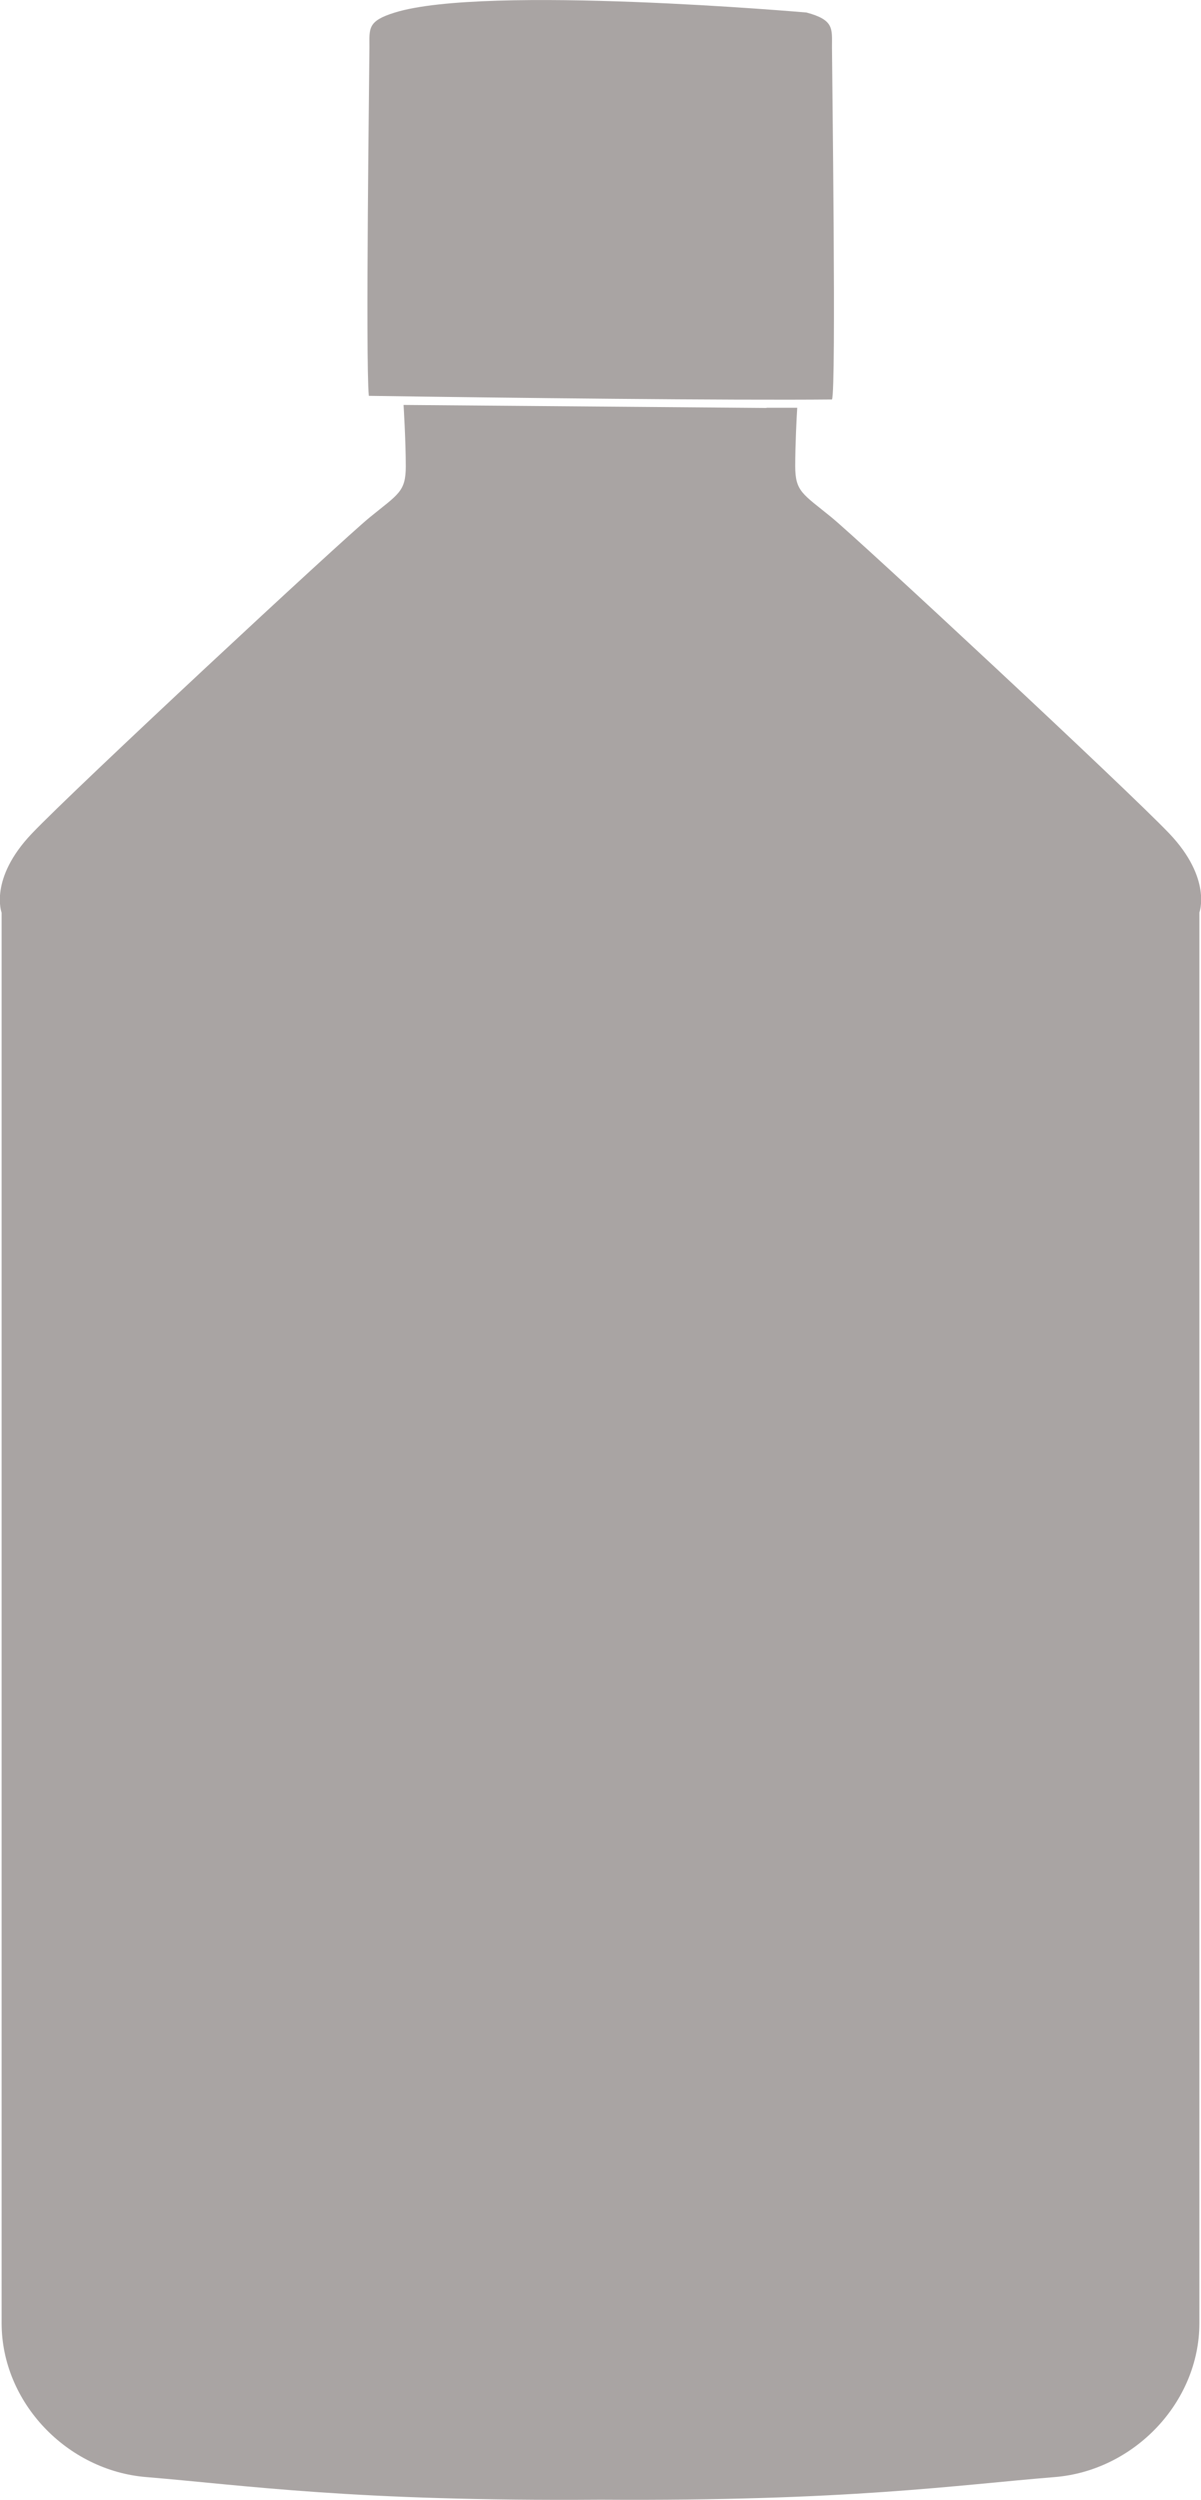
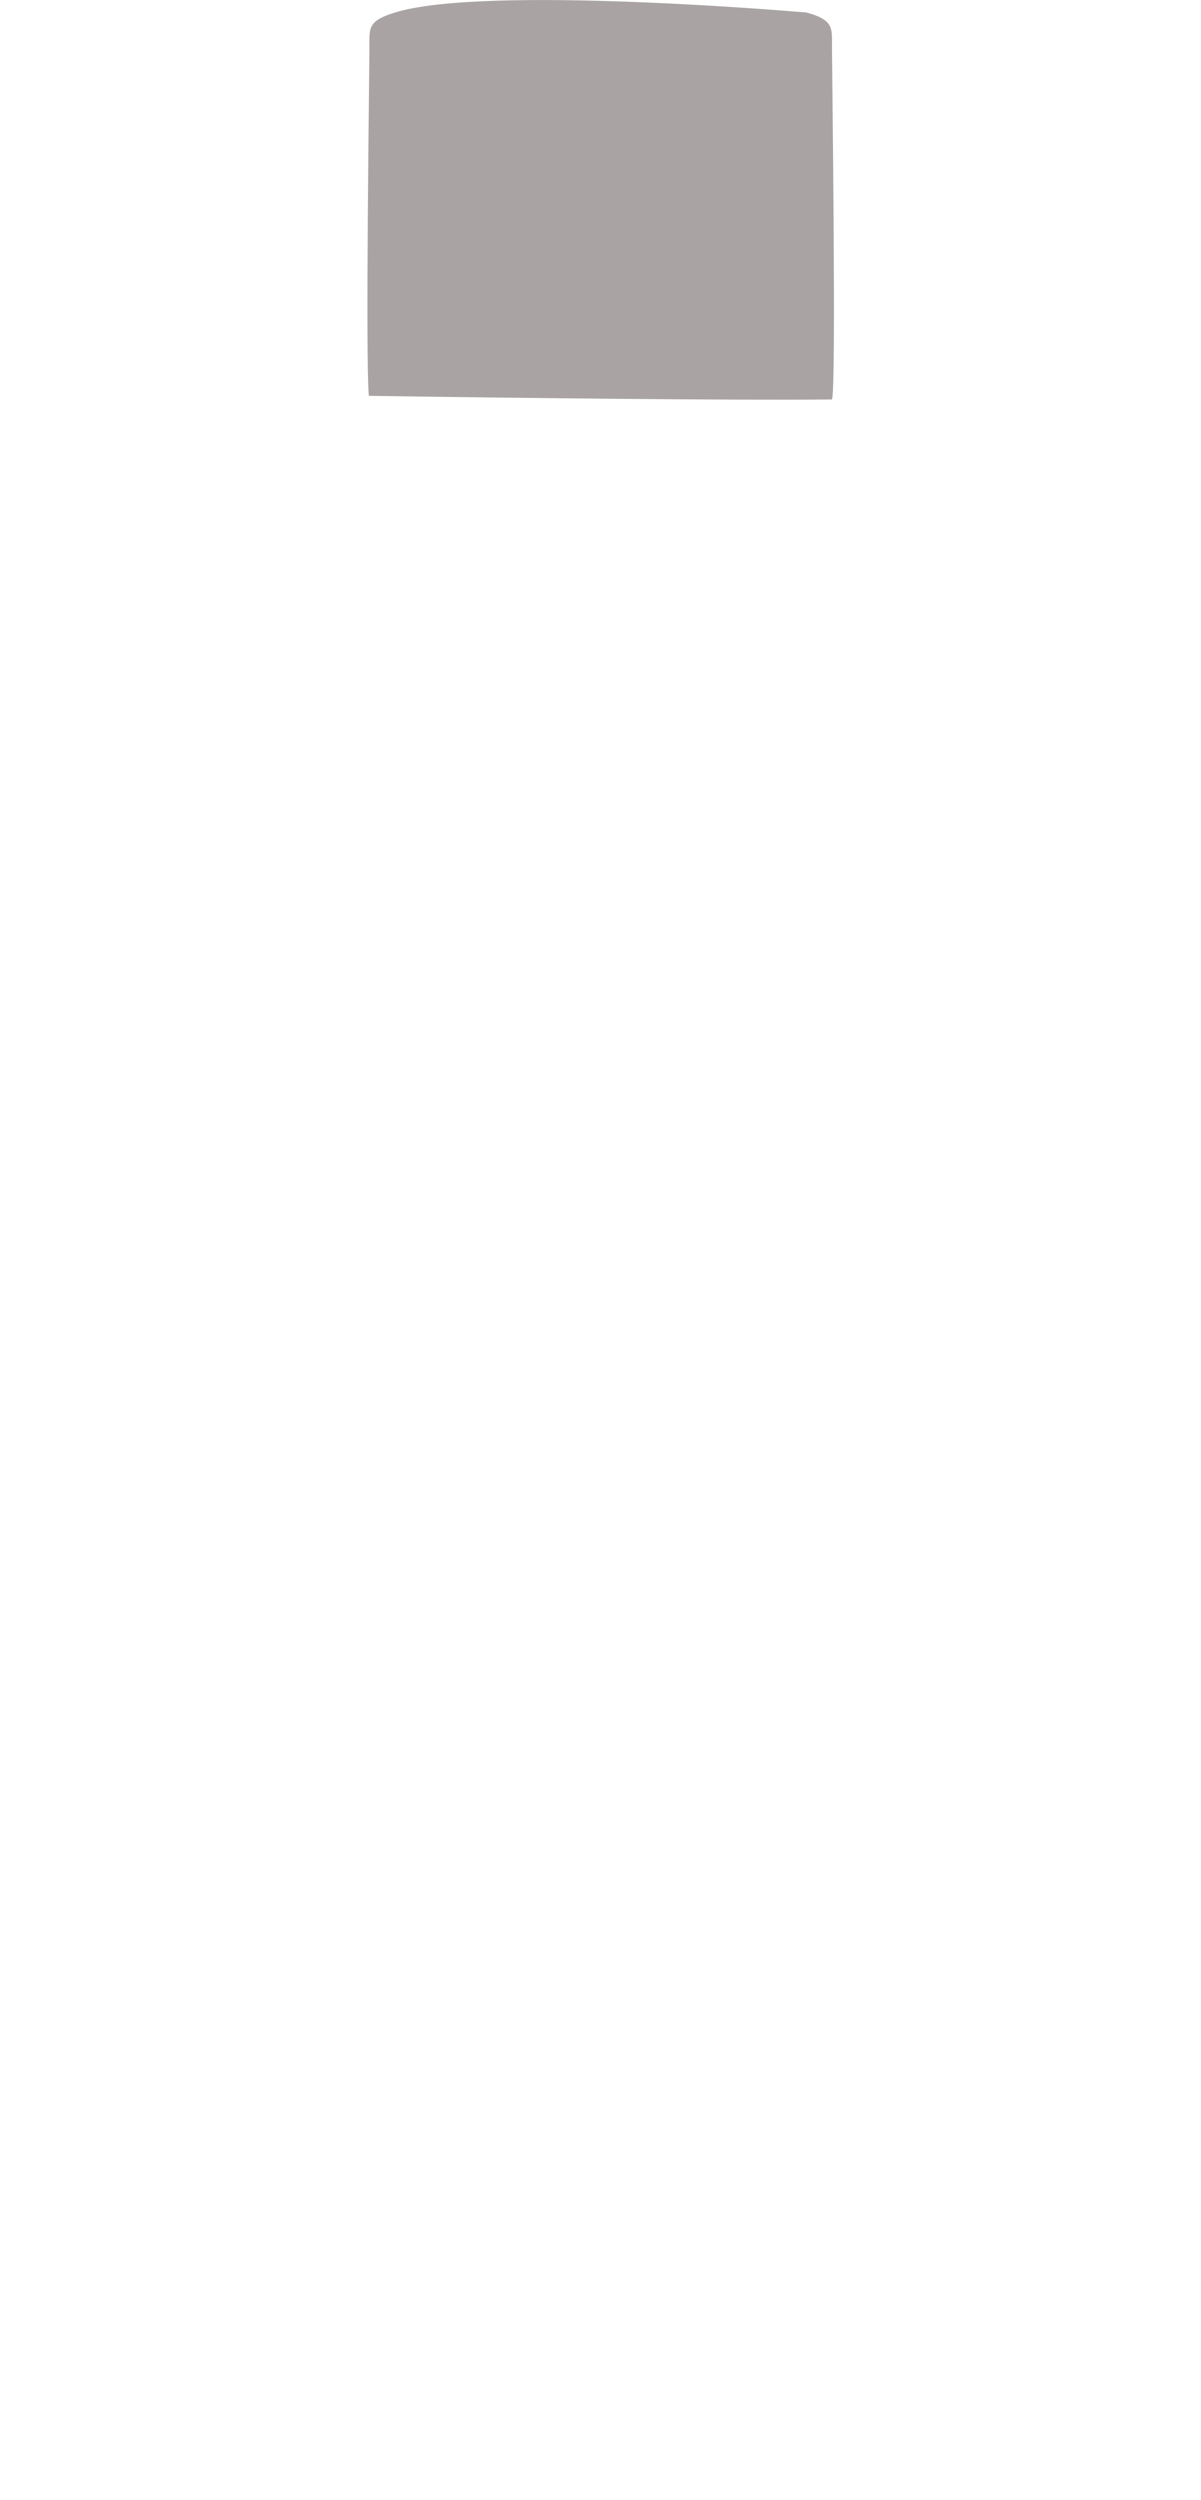
<svg xmlns="http://www.w3.org/2000/svg" id="katman_2" data-name="katman 2" viewBox="0 0 59.46 123.72">
  <defs>
    <style> .cls-1 { fill: #a9a4a3; stroke-width: 0px; } </style>
  </defs>
  <g id="Layer_1" data-name="Layer 1">
    <g>
-       <path class="cls-1" d="M37.95,20.18c.53,0,1.04,0,1.52,0-.03.45-.1,1.85-.1,2.89,0,1.26.37,1.37,1.78,2.52,1.41,1.15,14.62,13.44,16.74,15.66,2.12,2.23,1.49,3.91,1.49,3.91v69.81c0,3.93-3.24,7.3-7.16,7.62-4.95.4-10.25,1.2-22.49,1.12-12.24.09-17.54-.71-22.49-1.12-3.92-.32-7.16-3.69-7.16-7.62V45.17s-.63-1.68,1.49-3.91c2.12-2.23,15.33-14.51,16.74-15.66,1.41-1.15,1.78-1.26,1.78-2.52s-.11-3.04-.11-3.04l17.97.15Z" />
      <path class="cls-1" d="M41.19,19.77c.22-.44,0-16.52,0-17.44s.11-1.34-1.26-1.71c0,0-15.89-1.39-20.38,0-1.36.42-1.26.78-1.26,1.71,0,.88-.2,15.45-.03,17.26,6.78.1,17.9.23,22.94.18Z" />
    </g>
  </g>
</svg>